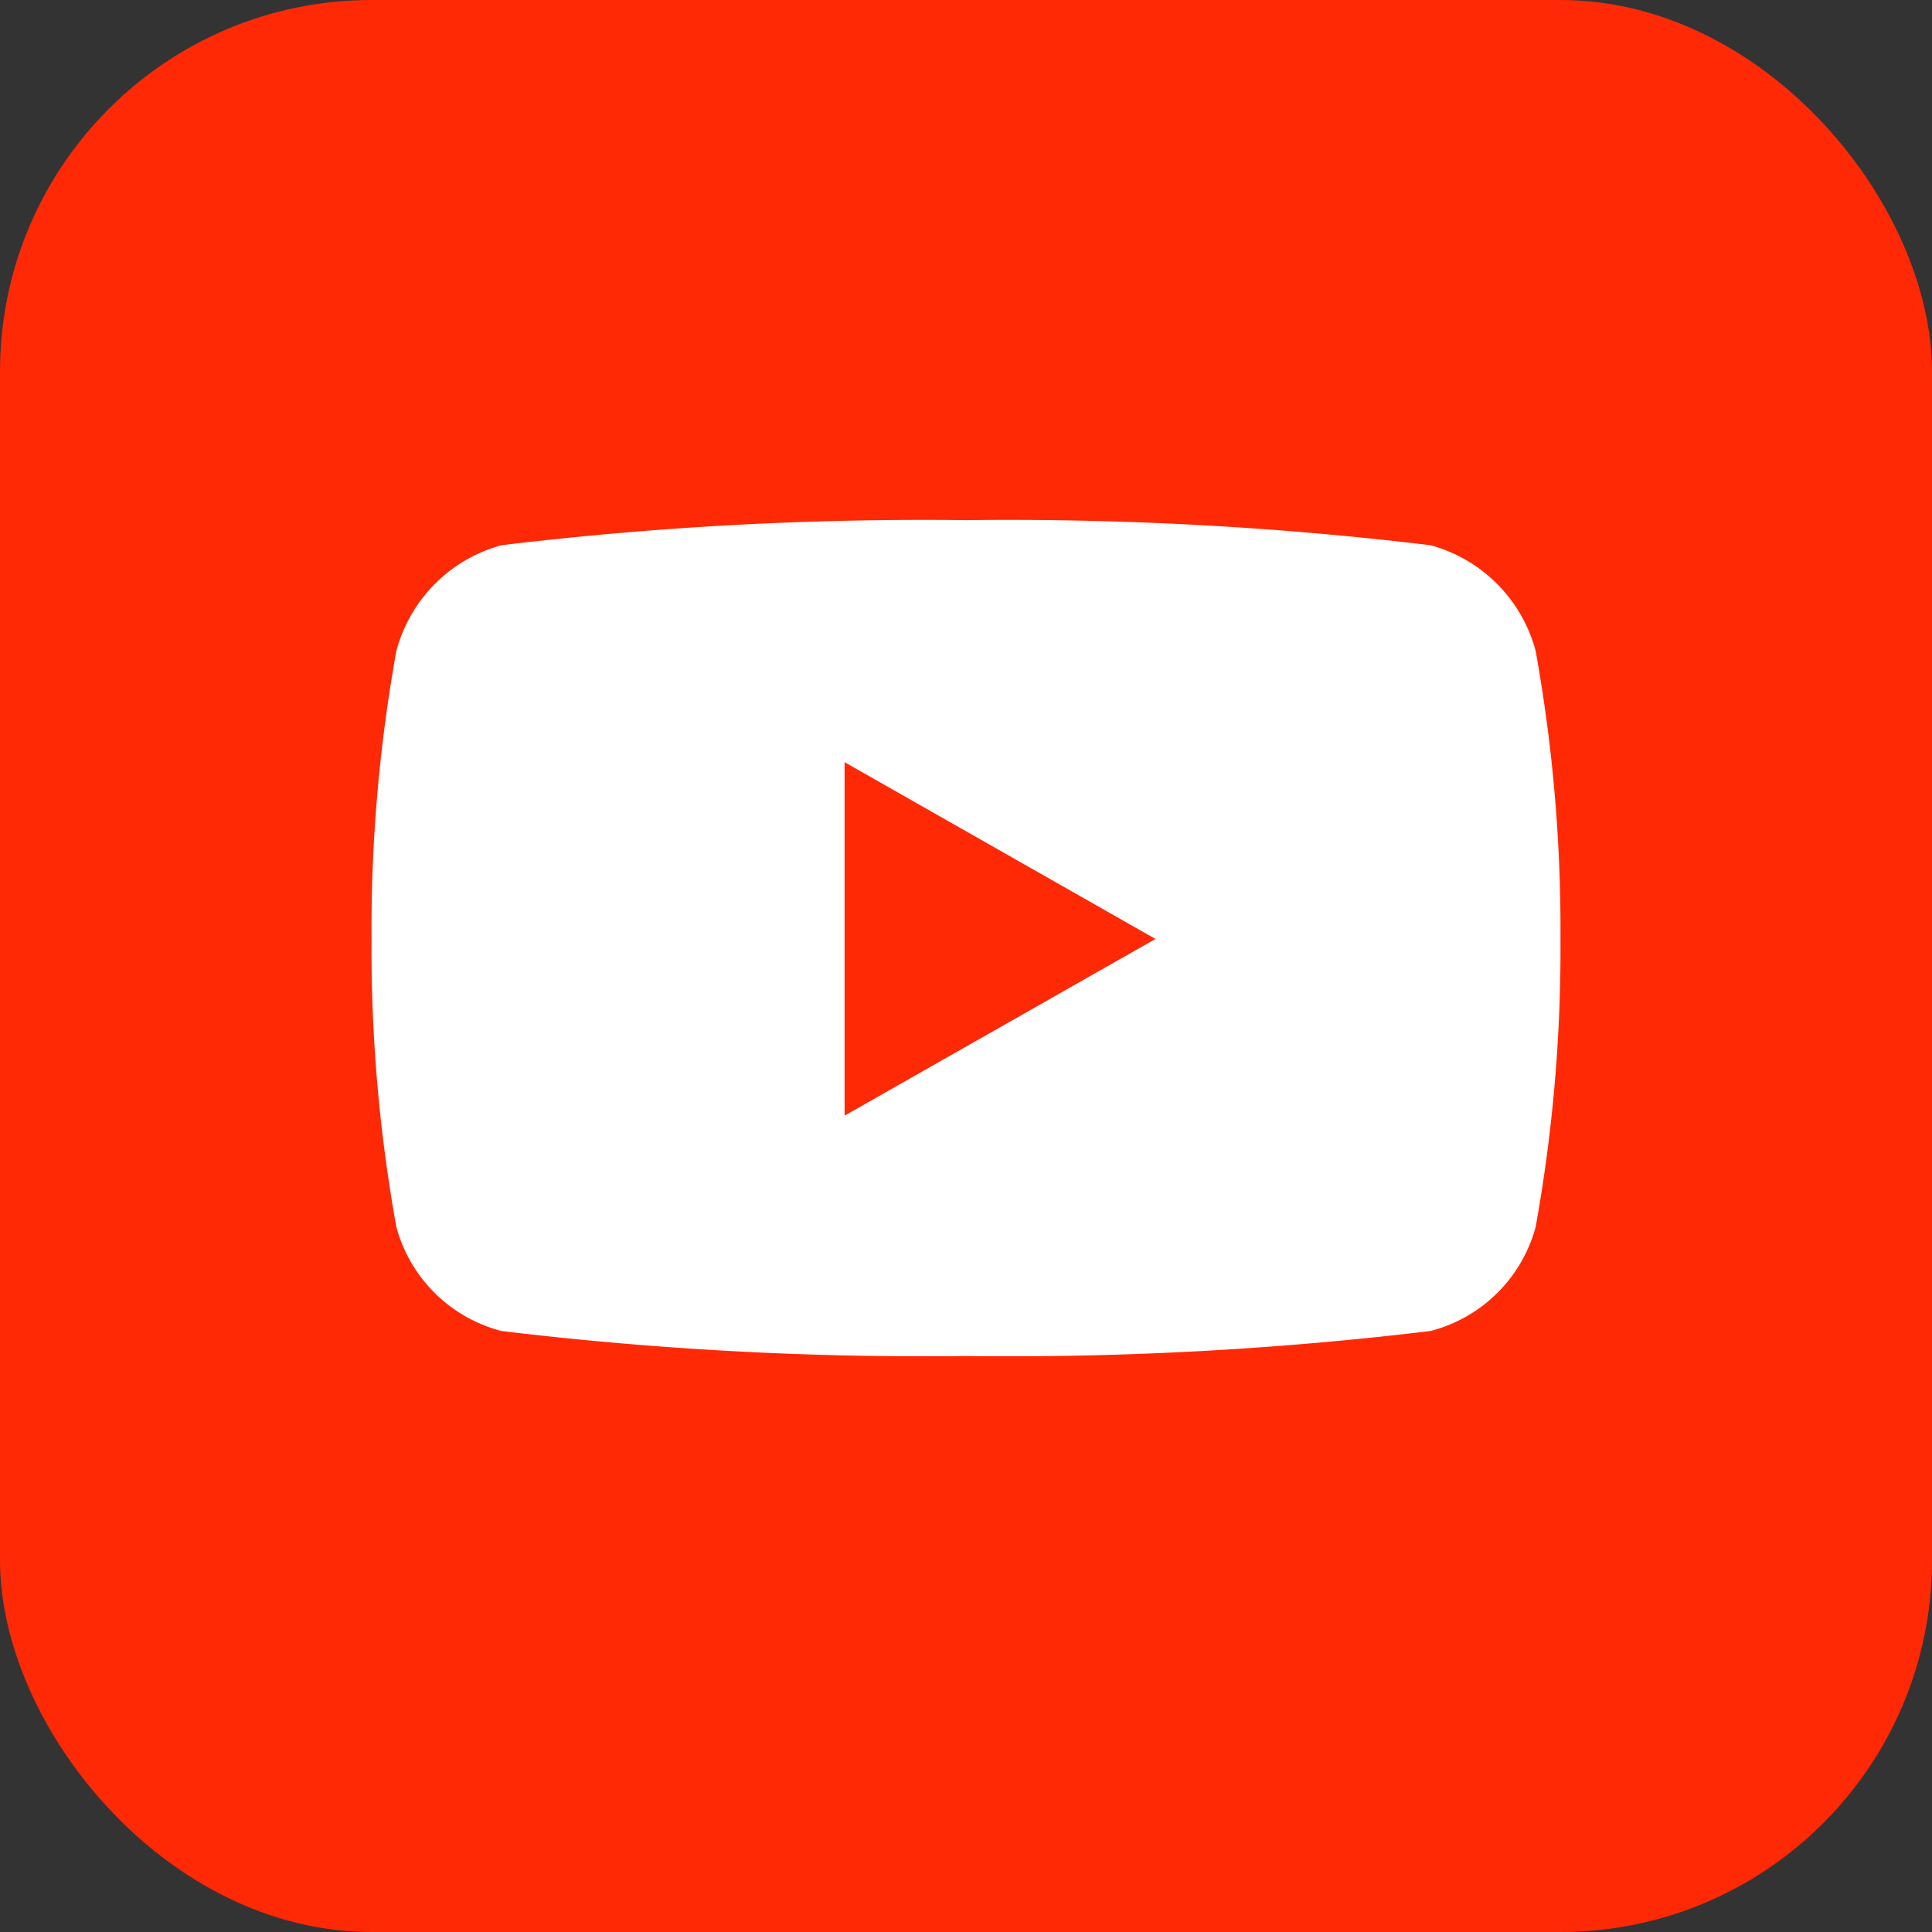
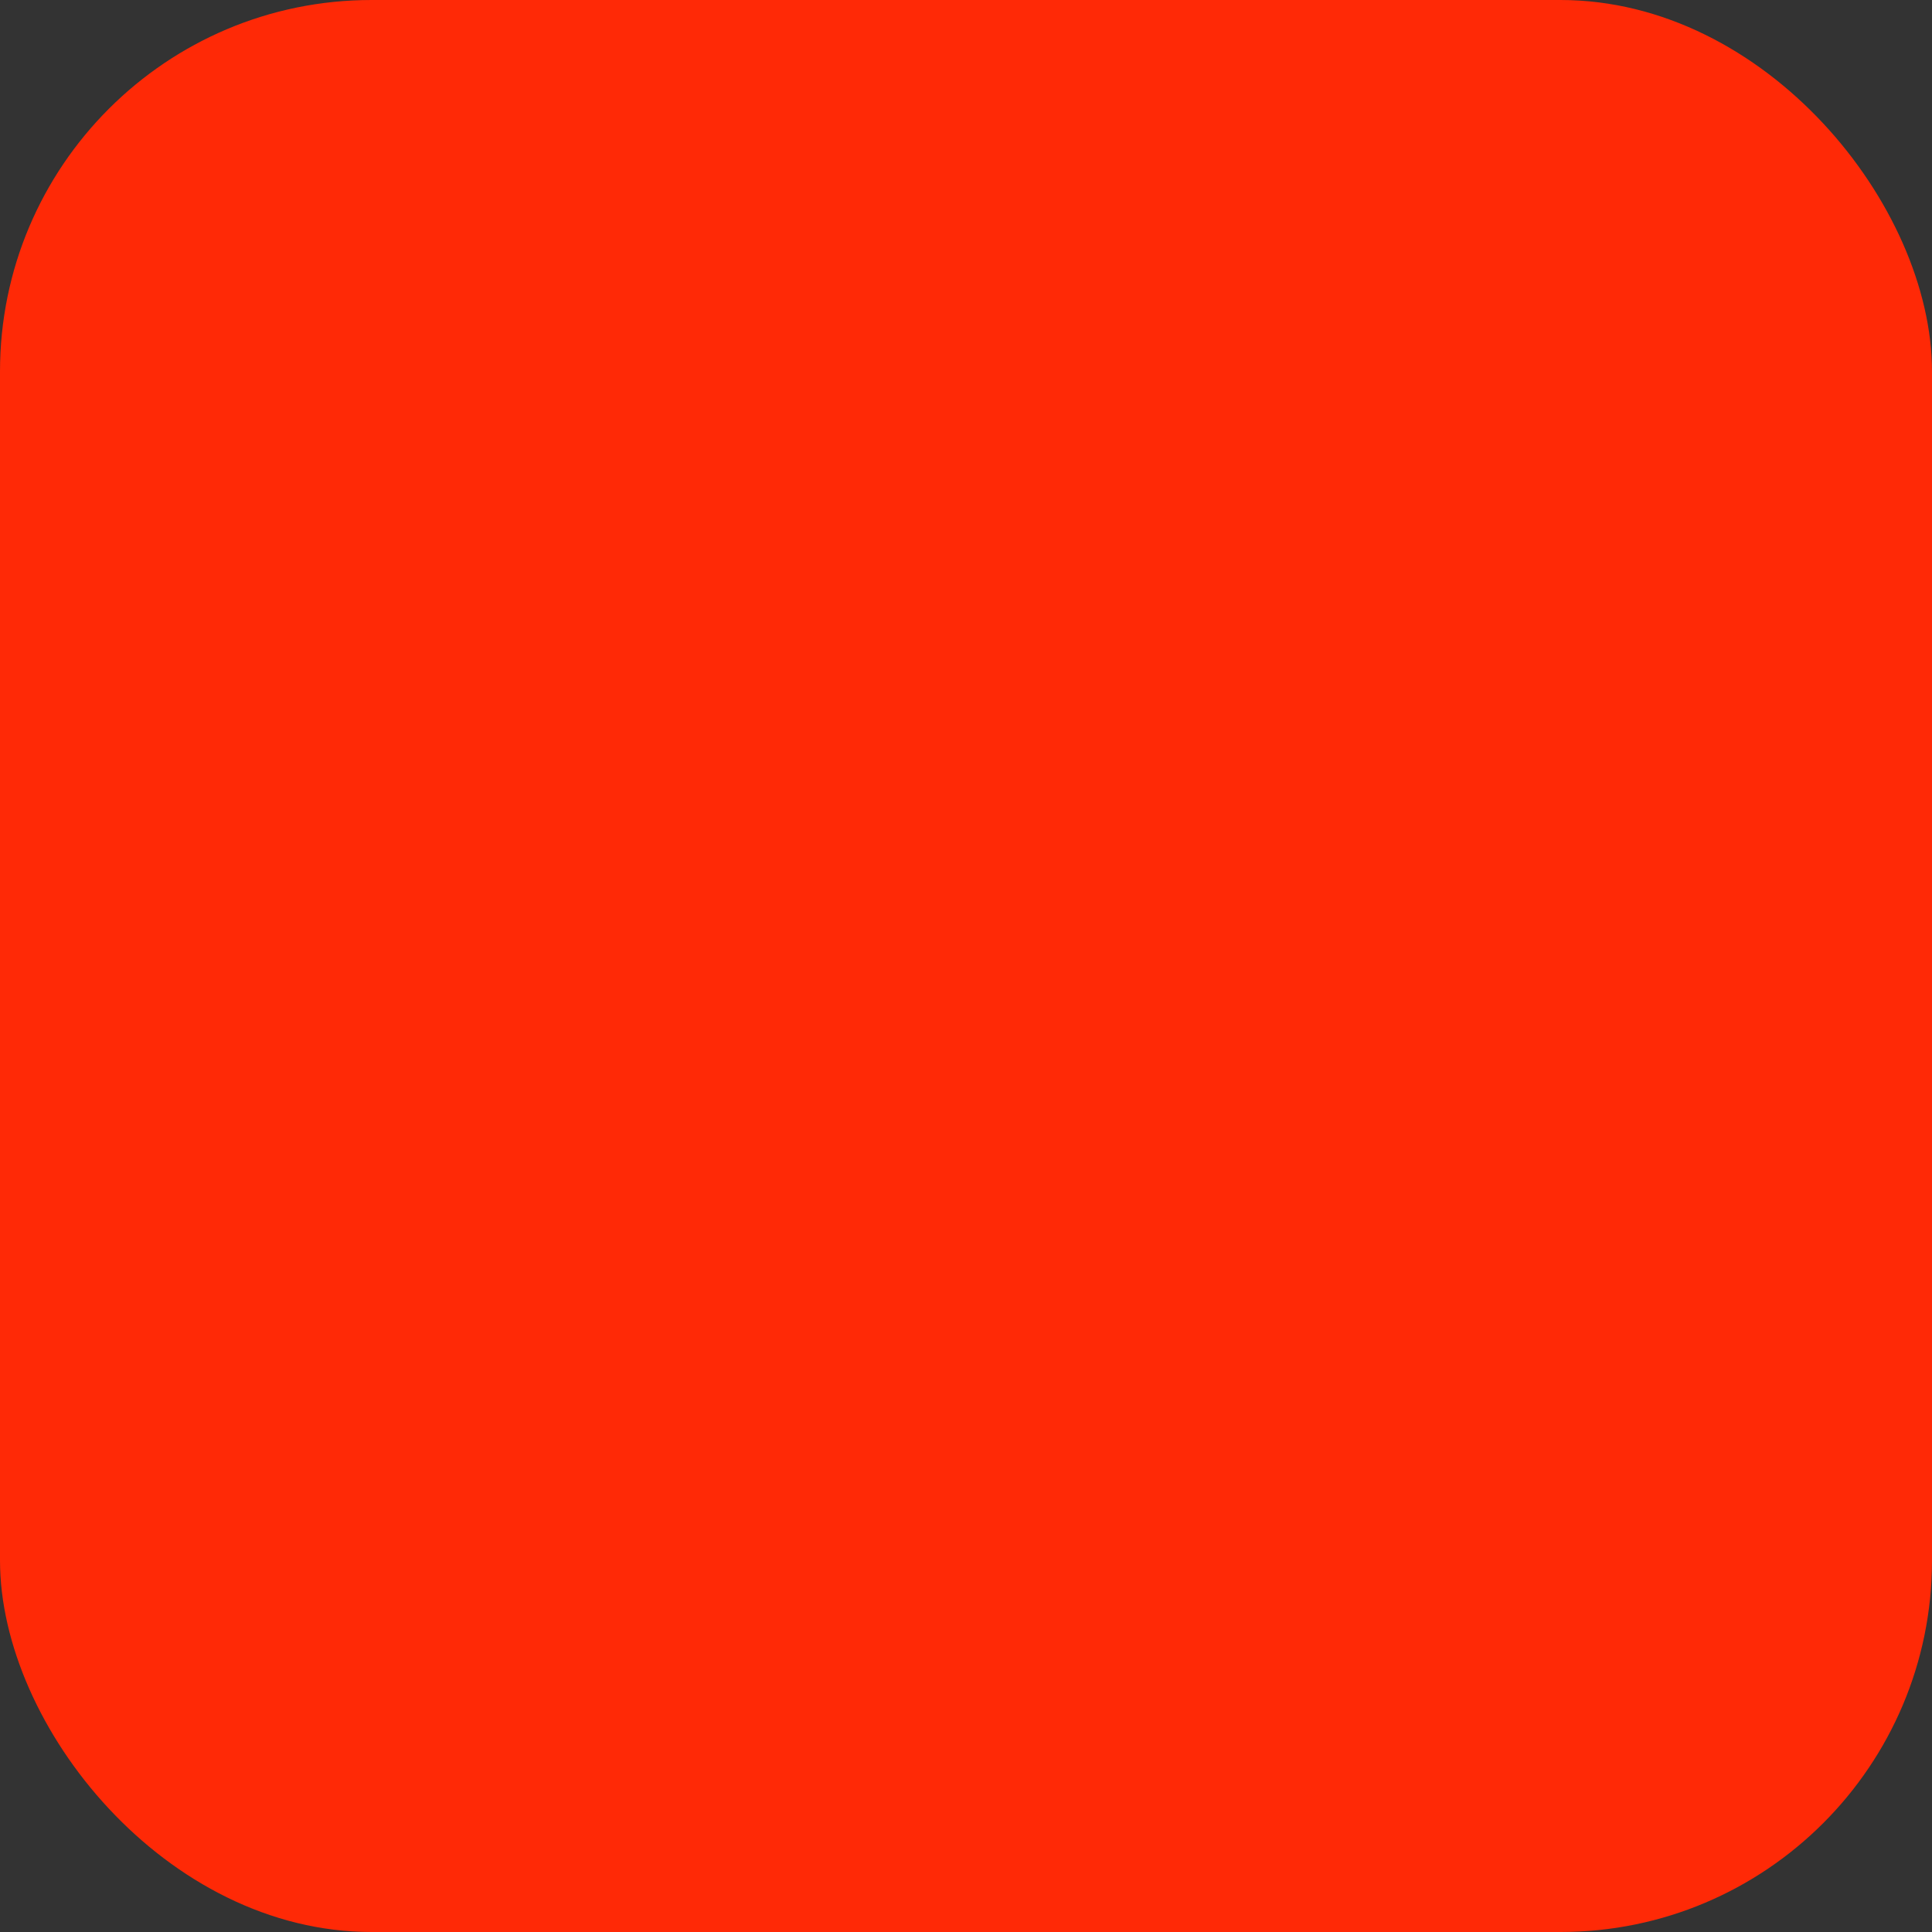
<svg xmlns="http://www.w3.org/2000/svg" width="26" height="26" viewBox="0 0 26 26">
  <rect x="0" y="0" width="26" height="26" fill="#333333" stroke="none" />
  <g id="Group_43978" data-name="Group 43978" transform="translate(3692 19302)">
    <rect id="Rectangle_6779" data-name="Rectangle 6779" width="26" height="26" rx="5" transform="translate(-3692 -19302)" fill="#ff2906" />
    <g id="Group_43977" data-name="Group 43977" transform="translate(-232 3)">
-       <rect id="Rectangle_6796" data-name="Rectangle 6796" width="16" height="16" transform="translate(-3455 -19300)" fill="#fff" opacity="0" />
-       <path id="Icon_fa-brands-youtube" data-name="Icon fa-brands-youtube" d="M16.716,6.26A2.01,2.01,0,0,0,15.3,4.837,47.51,47.51,0,0,0,9.05,4.5,47.511,47.511,0,0,0,2.8,4.837,2.01,2.01,0,0,0,1.384,6.26a21.09,21.09,0,0,0-.334,3.876,21.09,21.09,0,0,0,.334,3.876,1.98,1.98,0,0,0,1.415,1.4,47.511,47.511,0,0,0,6.251.337,47.511,47.511,0,0,0,6.251-.337,1.98,1.98,0,0,0,1.415-1.4,21.09,21.09,0,0,0,.334-3.876,21.09,21.09,0,0,0-.334-3.876Zm-9.3,6.255V7.757L11.6,10.136,7.414,12.515Z" transform="translate(-3456.05 -19302.5)" fill="#fff" />
-     </g>
+       </g>
  </g>
</svg>